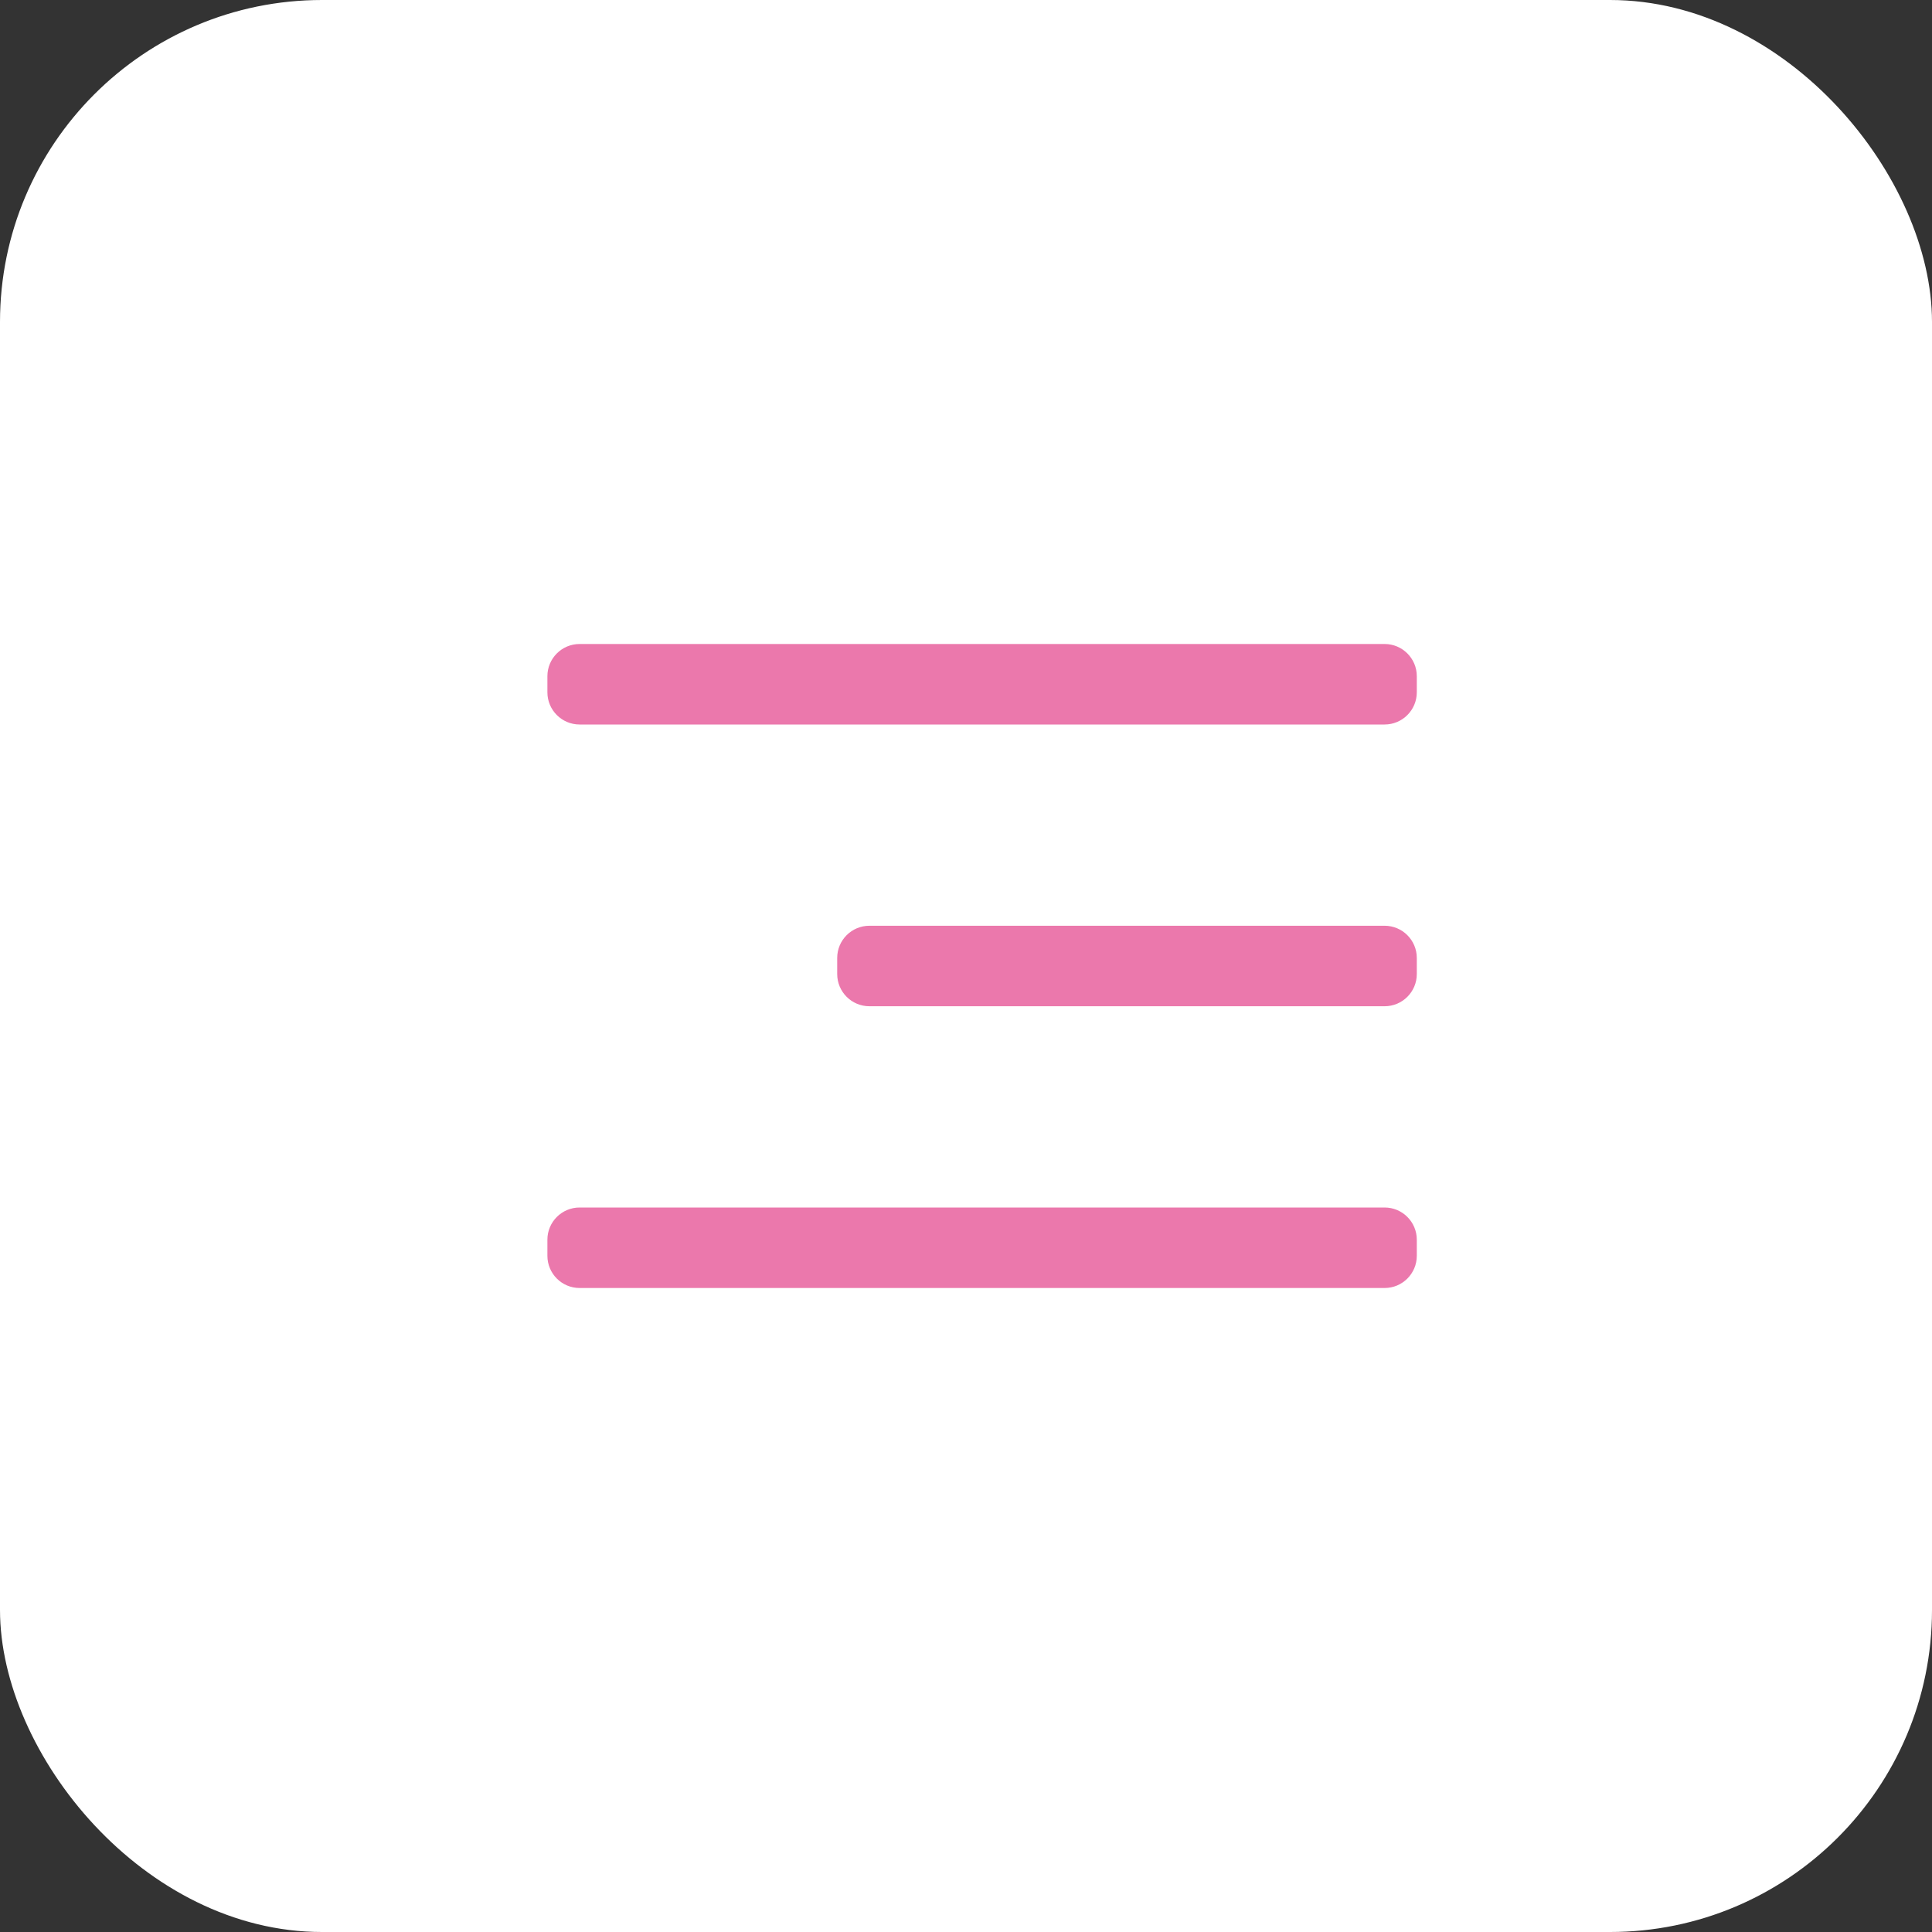
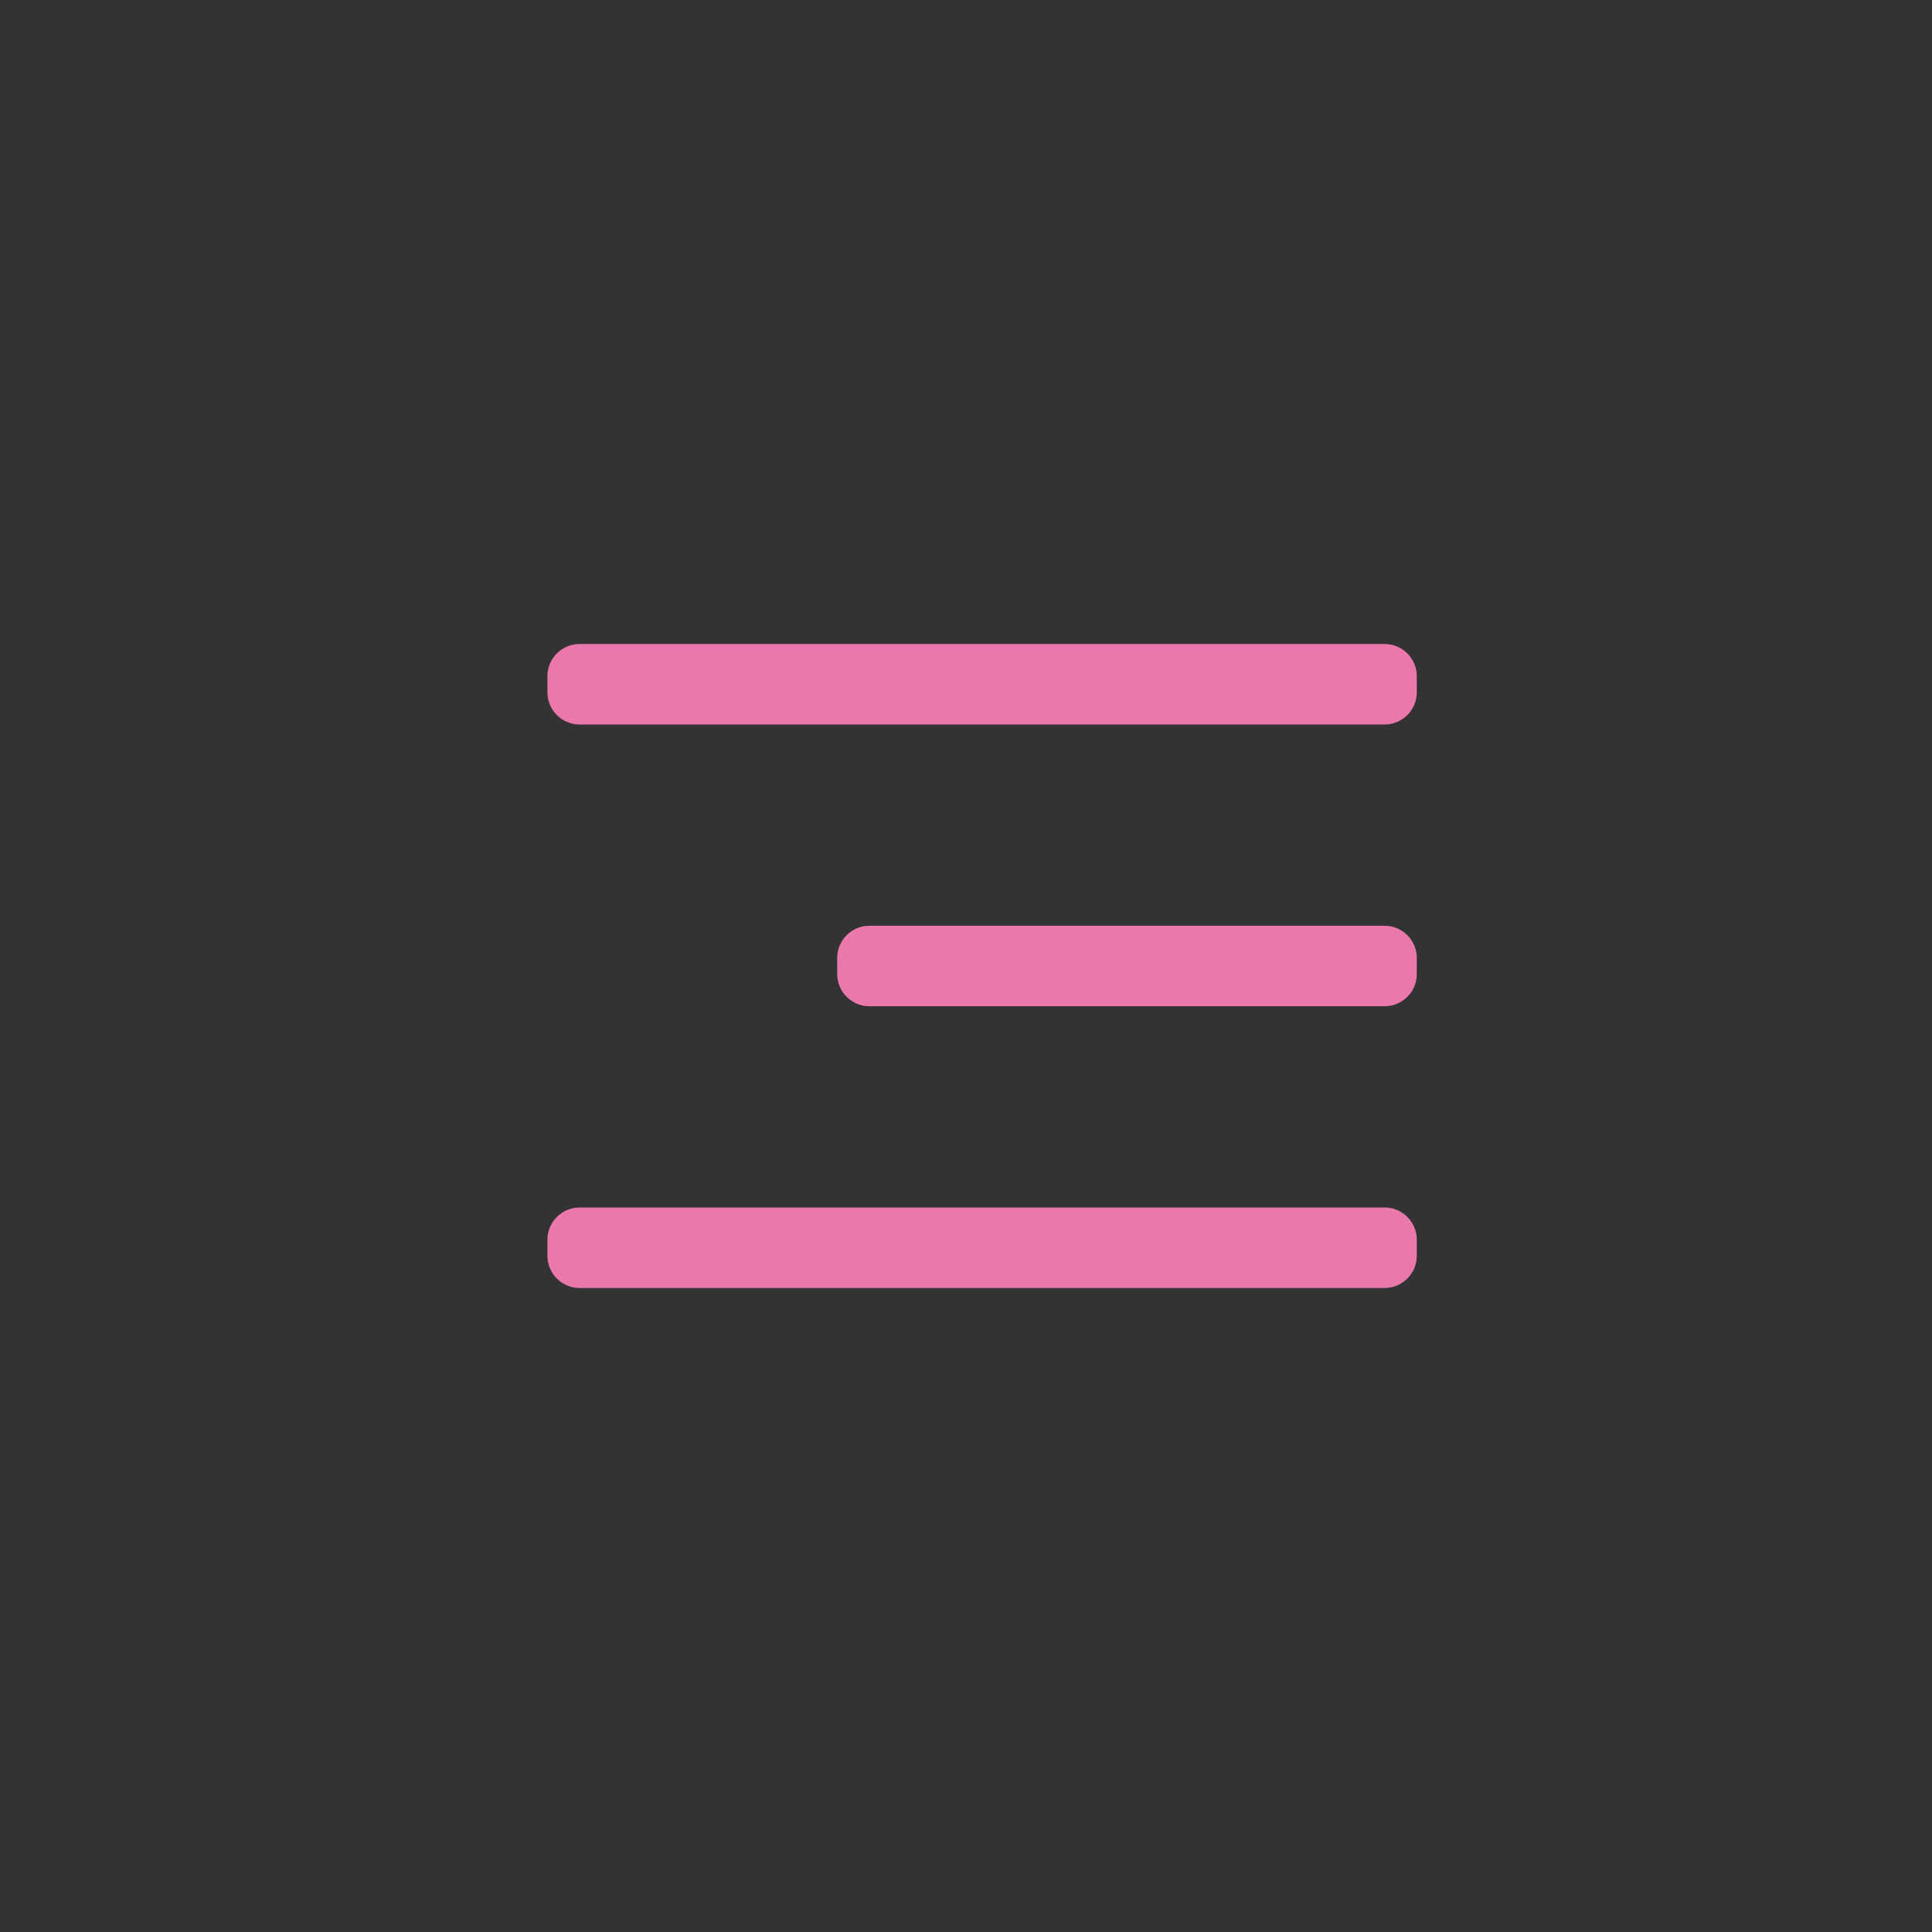
<svg xmlns="http://www.w3.org/2000/svg" width="60" height="60" viewBox="0 0 60 60" fill="none">
  <rect x="0" y="0" width="60" height="60" fill="#333333" stroke="none" />
-   <rect width="60" height="60" rx="10" fill="white" />
  <path d="M17 21C17 20.448 17.448 20 18 20H43C43.552 20 44 20.448 44 21V21.5C44 22.052 43.552 22.5 43 22.5H18C17.448 22.5 17 22.052 17 21.5V21ZM26 29.75C26 29.198 26.448 28.75 27 28.75H43C43.552 28.75 44 29.198 44 29.75V30.25C44 30.802 43.552 31.25 43 31.25H27C26.448 31.25 26 30.802 26 30.25V29.75ZM17 38.5C17 37.948 17.448 37.5 18 37.5H43C43.552 37.5 44 37.948 44 38.5V39C44 39.552 43.552 40 43 40H18C17.448 40 17 39.552 17 39V38.5Z" fill="#EB78AC" />
</svg>